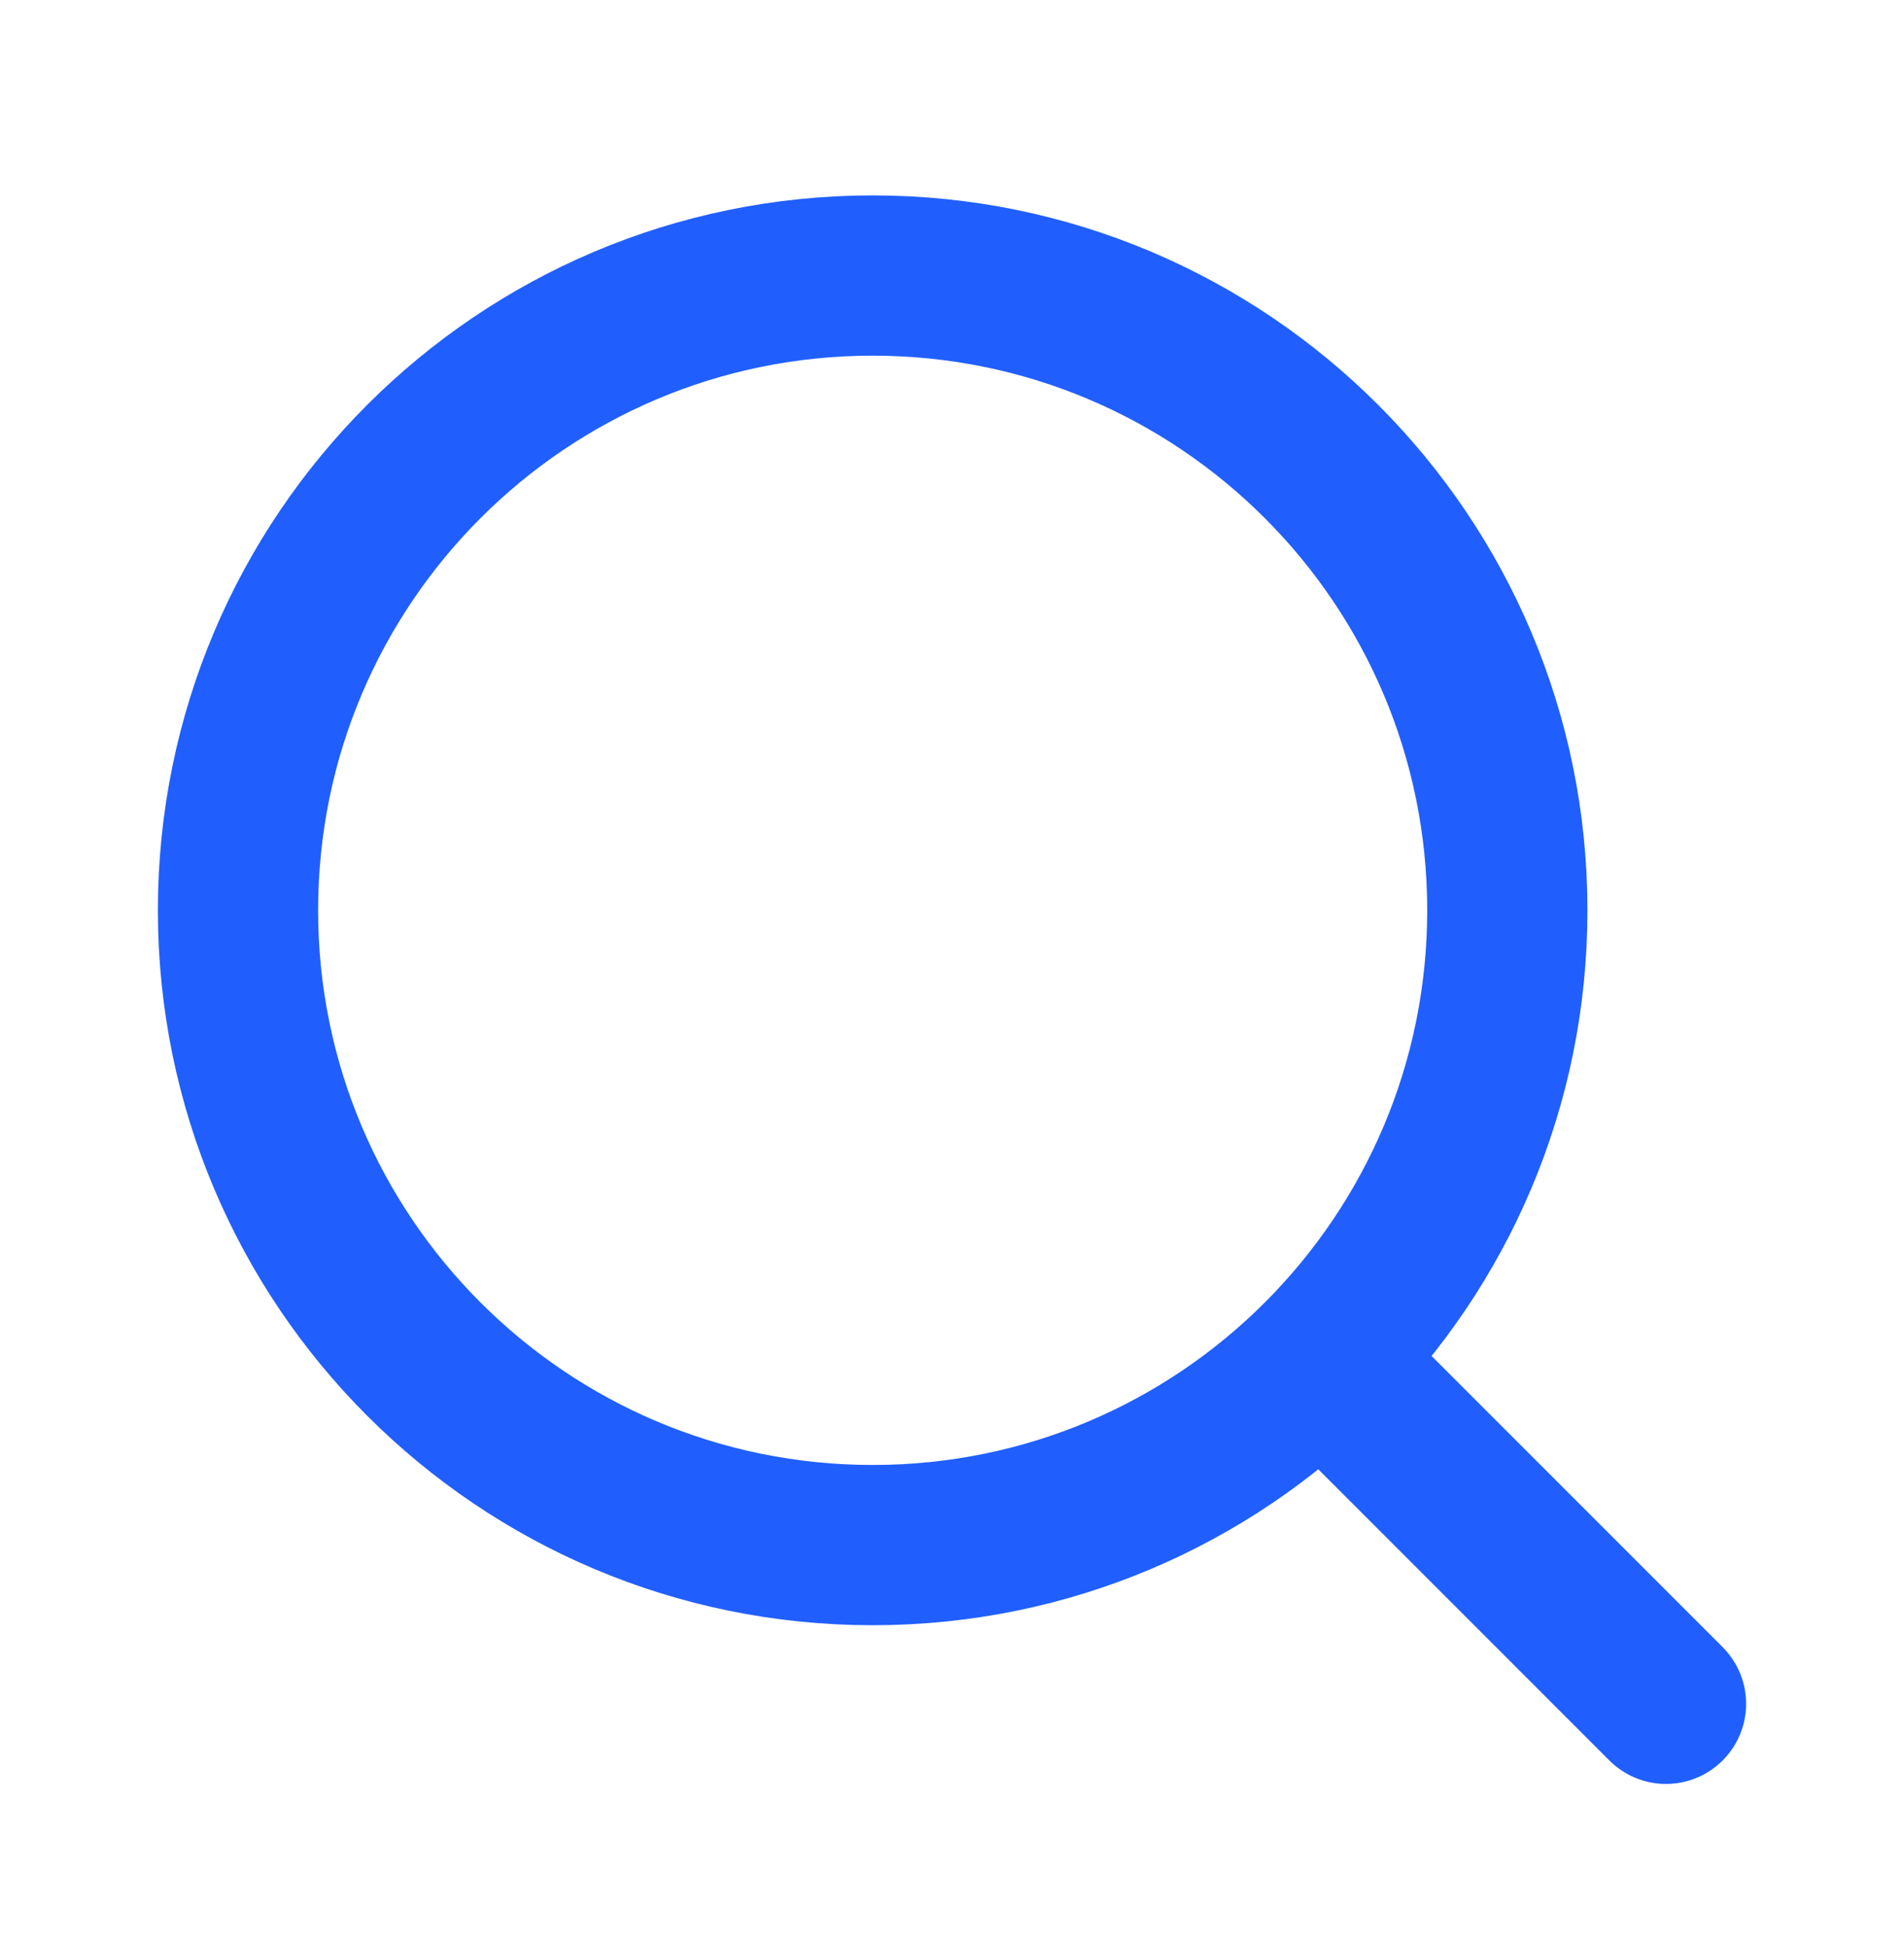
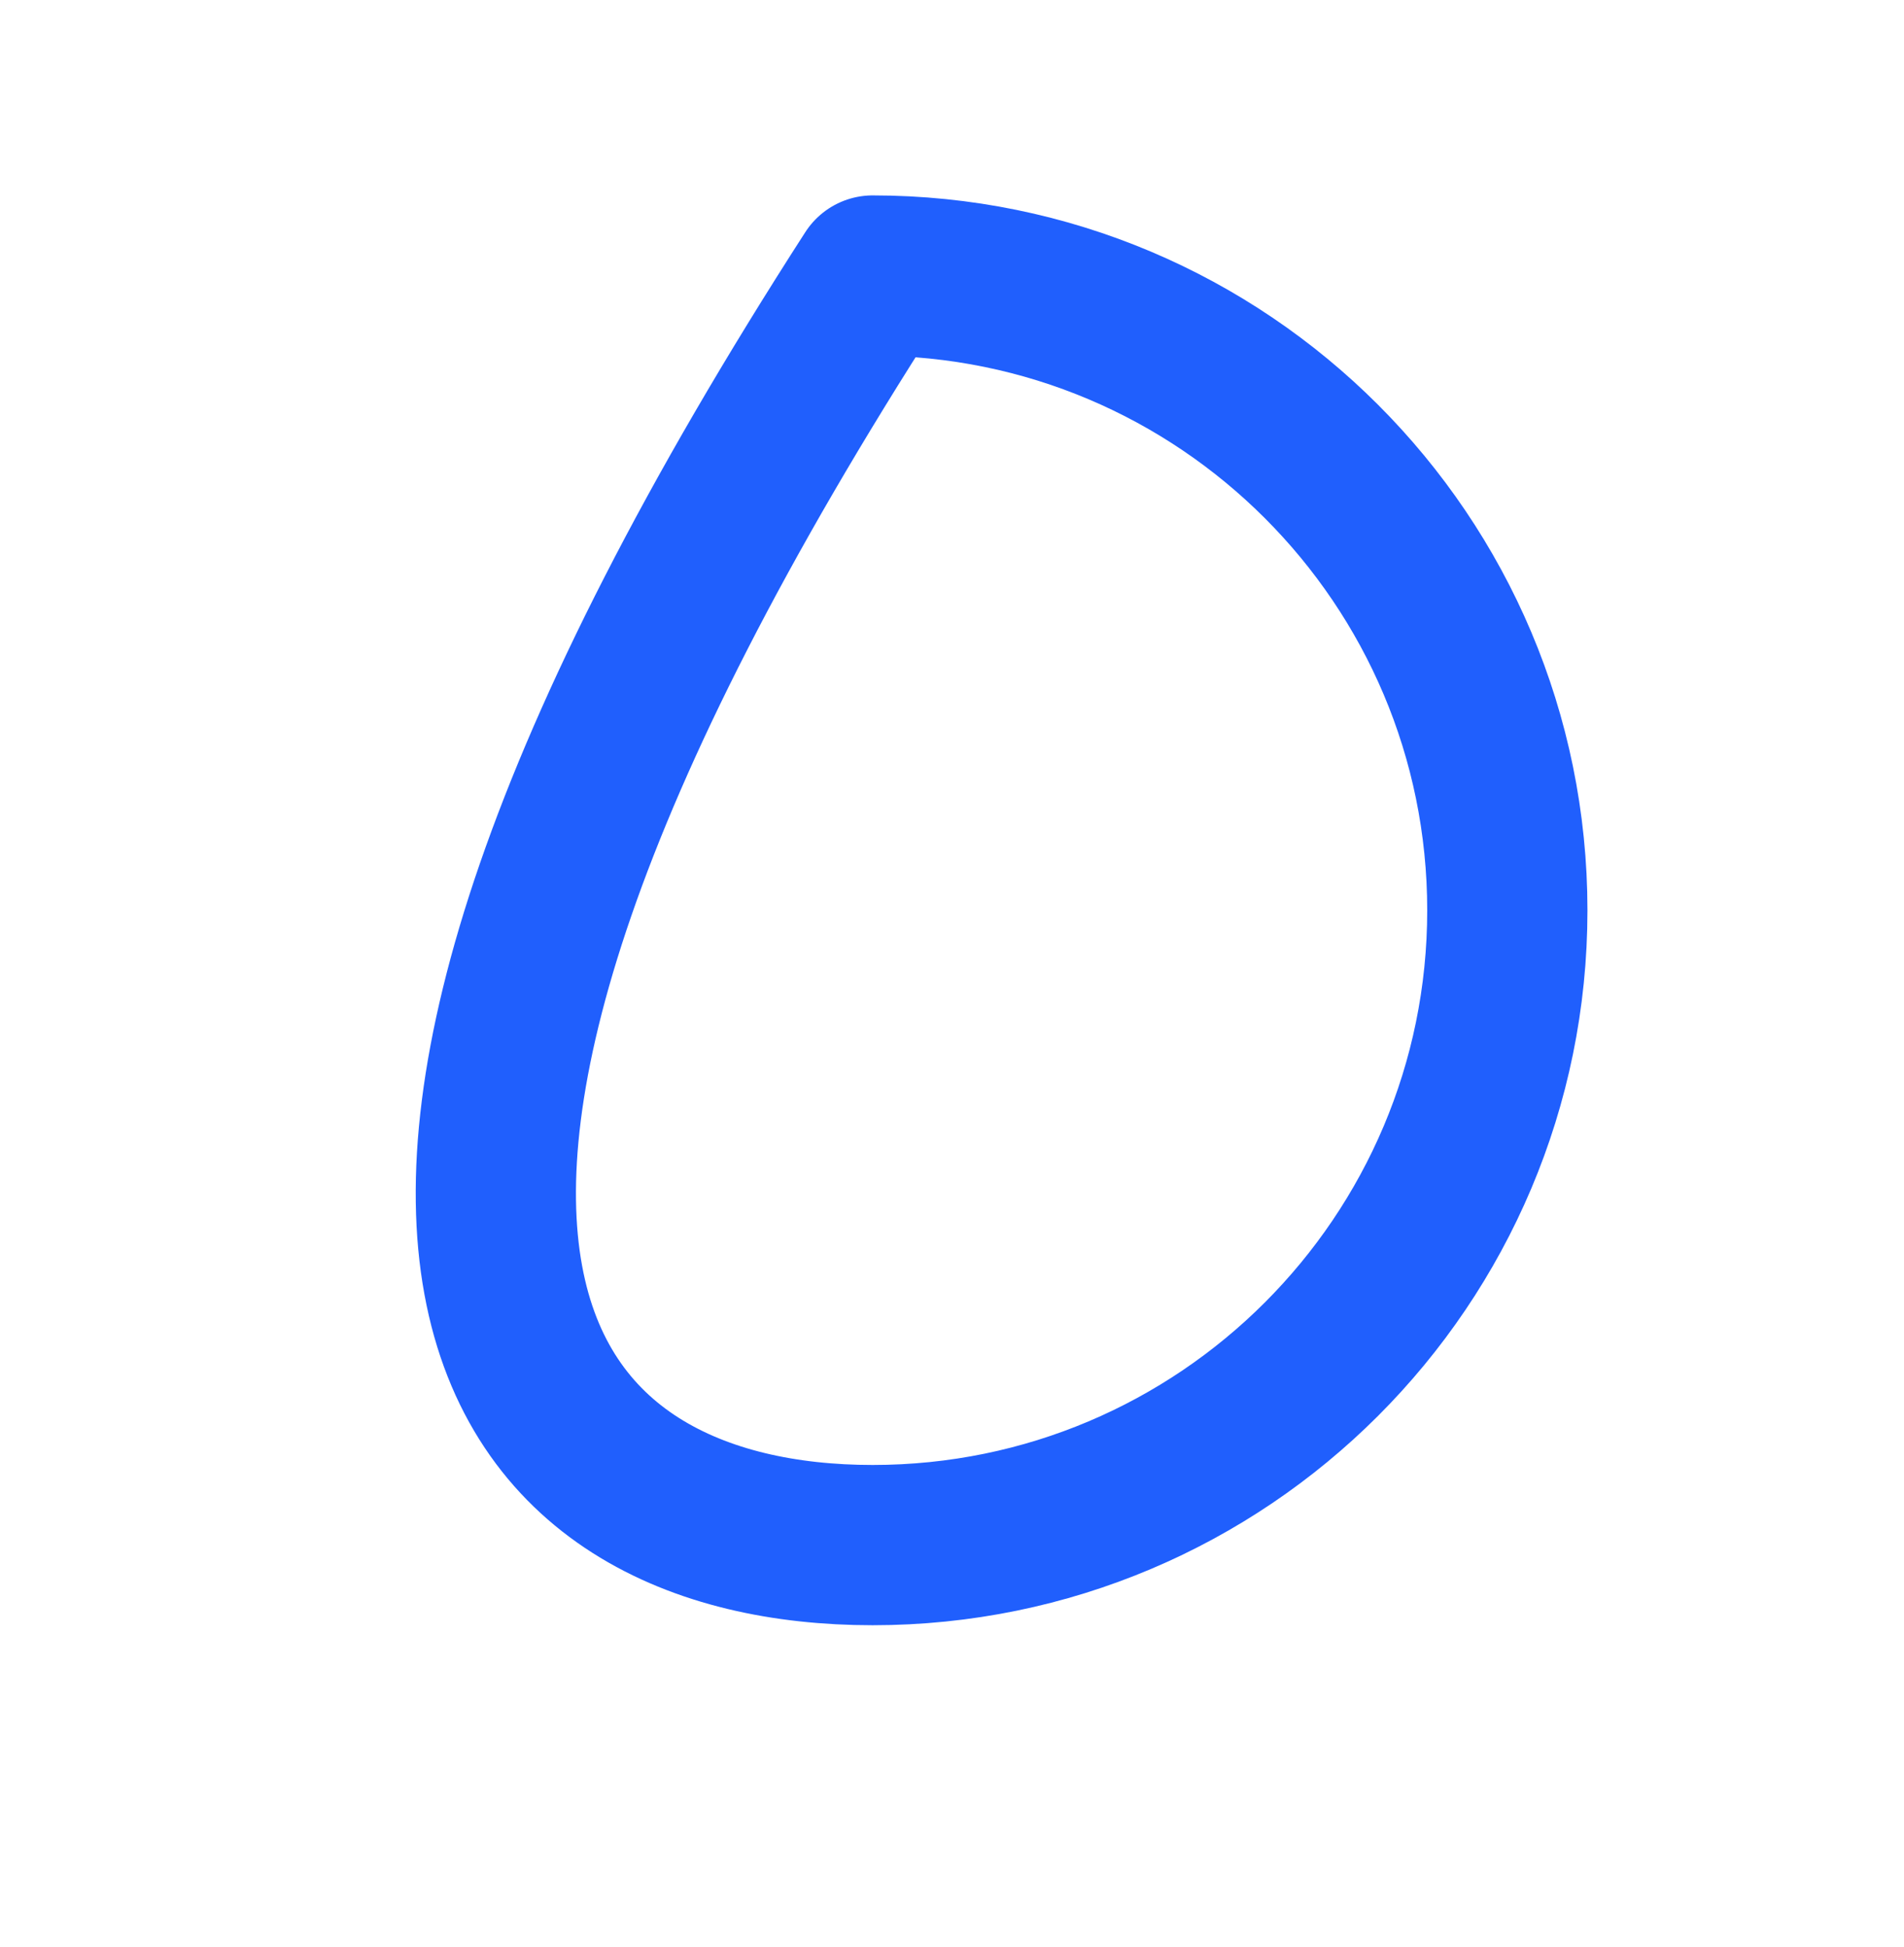
<svg xmlns="http://www.w3.org/2000/svg" width="45" height="46" viewBox="0 0 45 46" fill="none">
-   <path d="M39.375 40.261L31.238 32.123" stroke="#205FFD" stroke-width="3.787" stroke-linecap="round" stroke-linejoin="round" />
-   <path d="M20.625 36.511C28.909 36.511 35.625 29.796 35.625 21.511C35.625 13.227 28.909 6.511 20.625 6.511C12.341 6.511 5.625 13.227 5.625 21.511C5.625 29.796 12.341 36.511 20.625 36.511Z" stroke="#205FFD" stroke-width="3.787" stroke-linecap="round" stroke-linejoin="round" />
+   <path d="M20.625 36.511C28.909 36.511 35.625 29.796 35.625 21.511C35.625 13.227 28.909 6.511 20.625 6.511C5.625 29.796 12.341 36.511 20.625 36.511Z" stroke="#205FFD" stroke-width="3.787" stroke-linecap="round" stroke-linejoin="round" />
</svg>